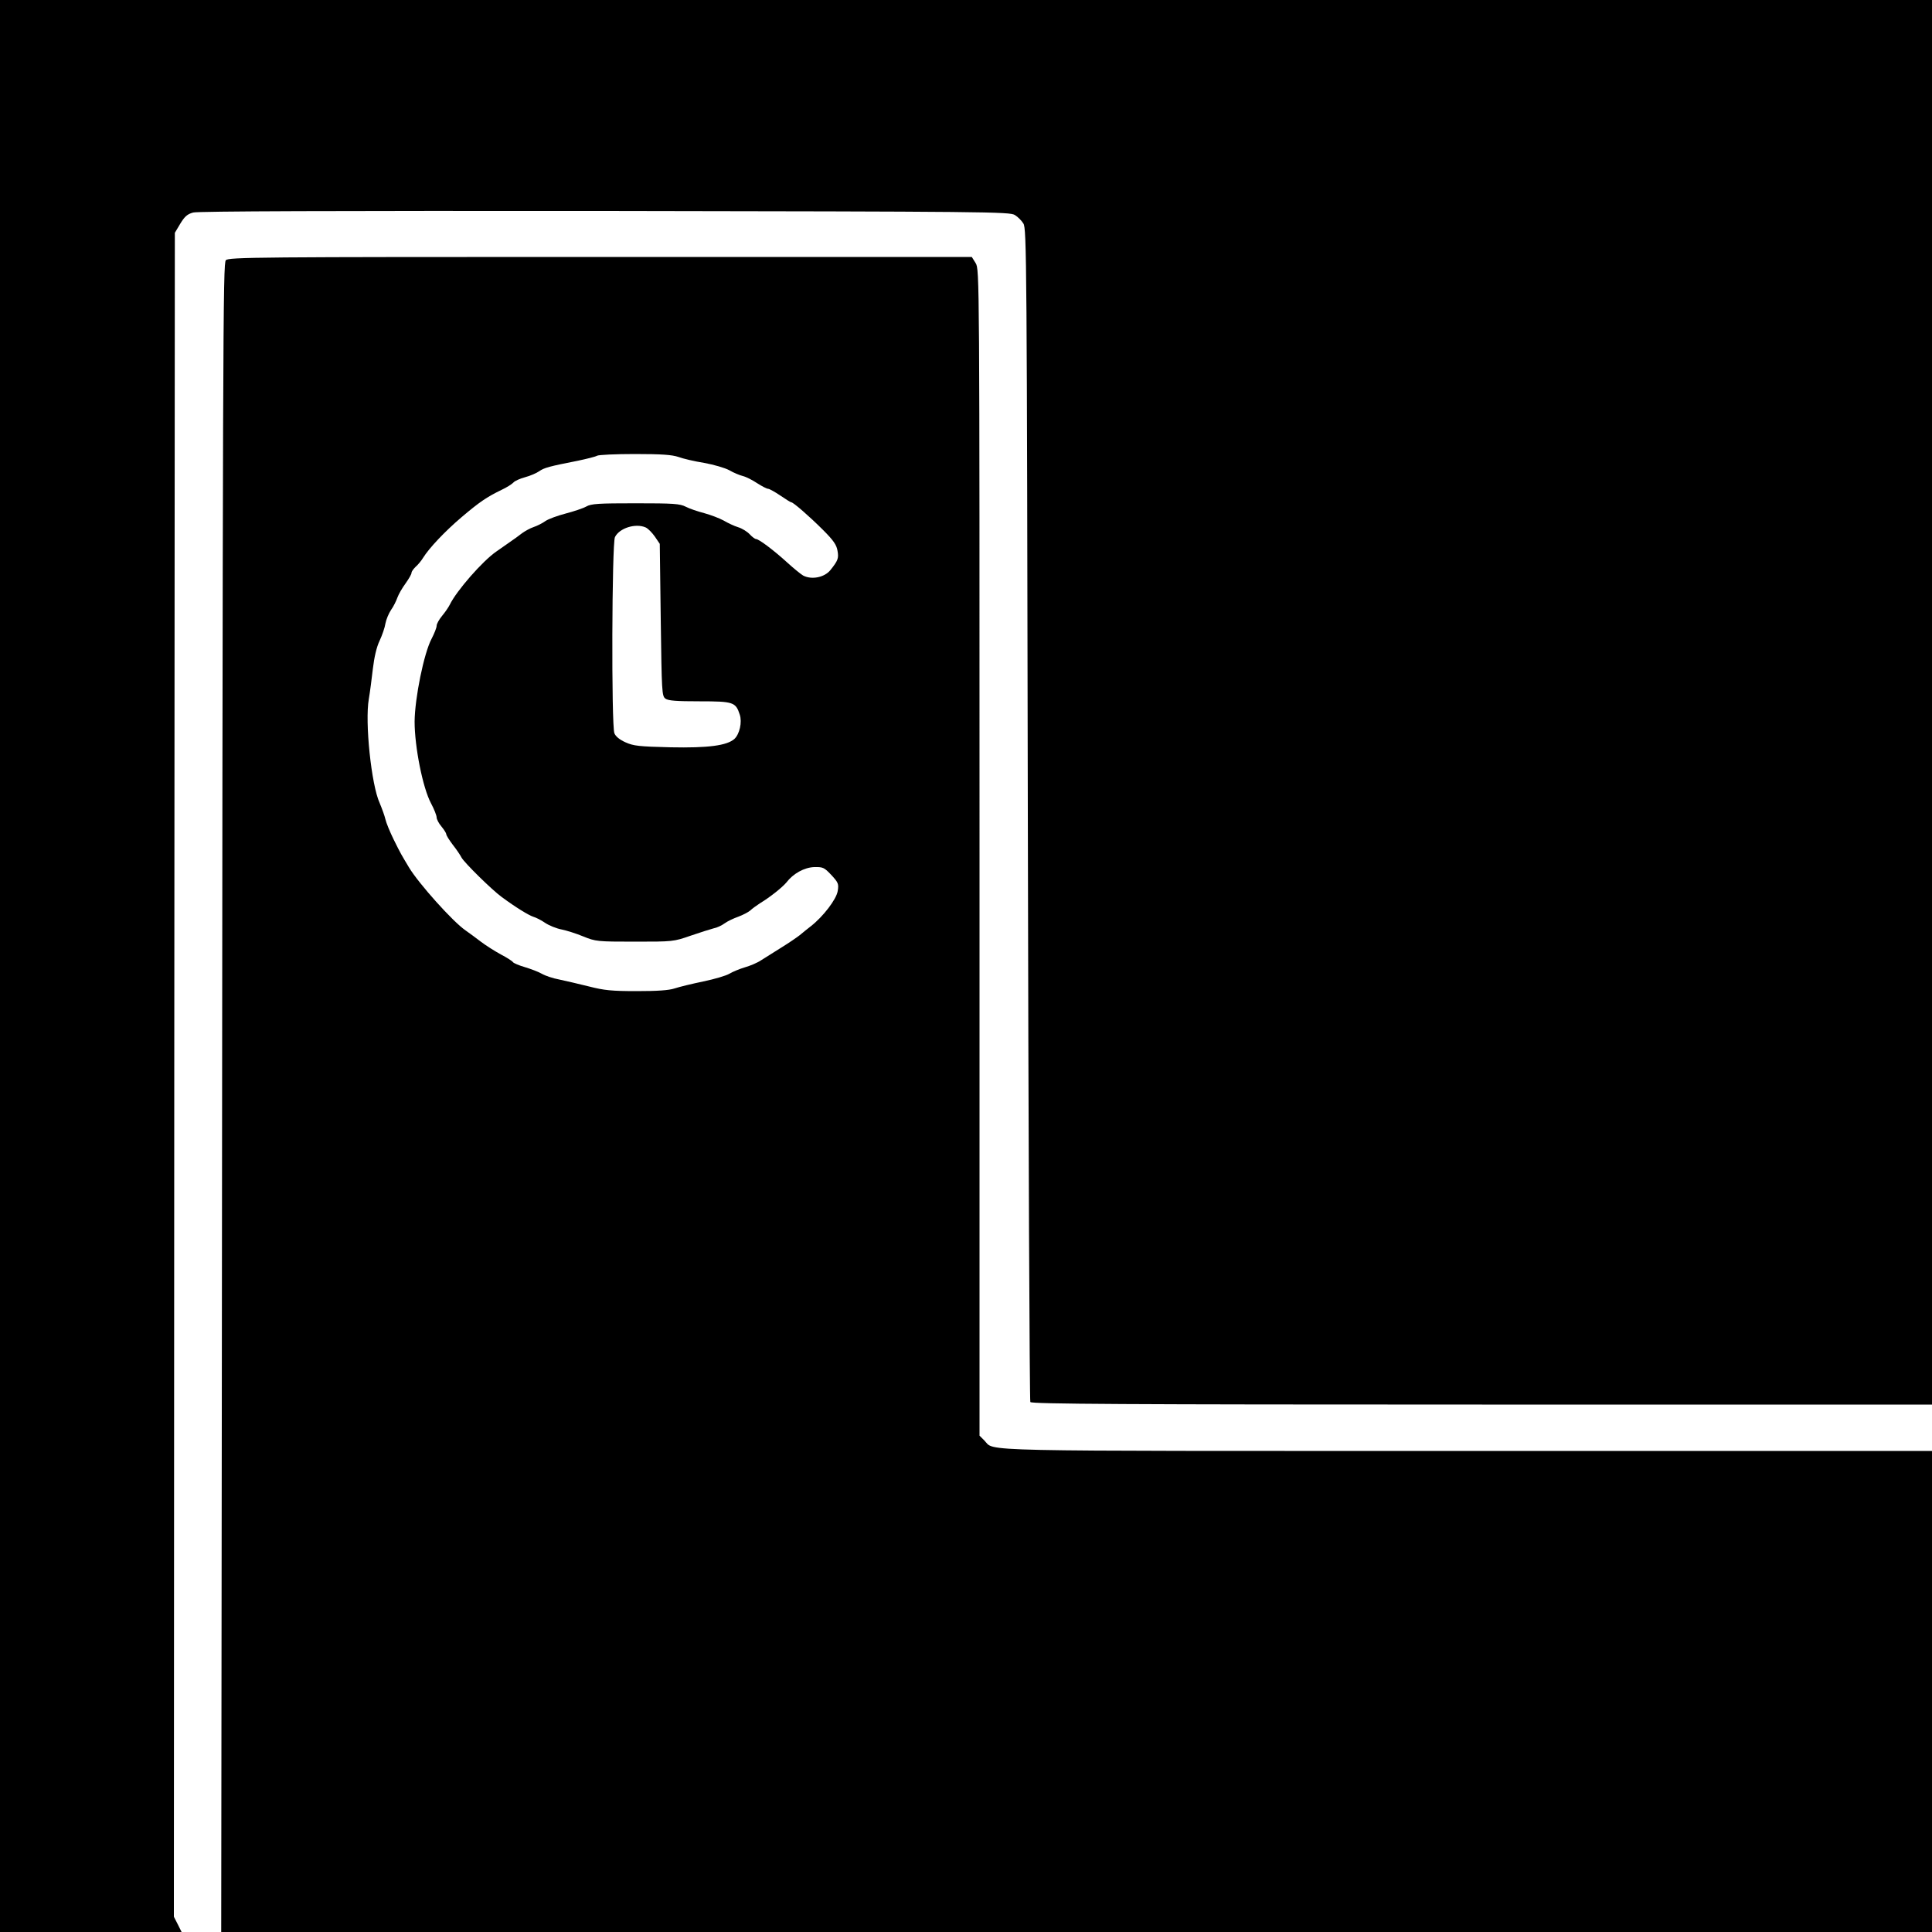
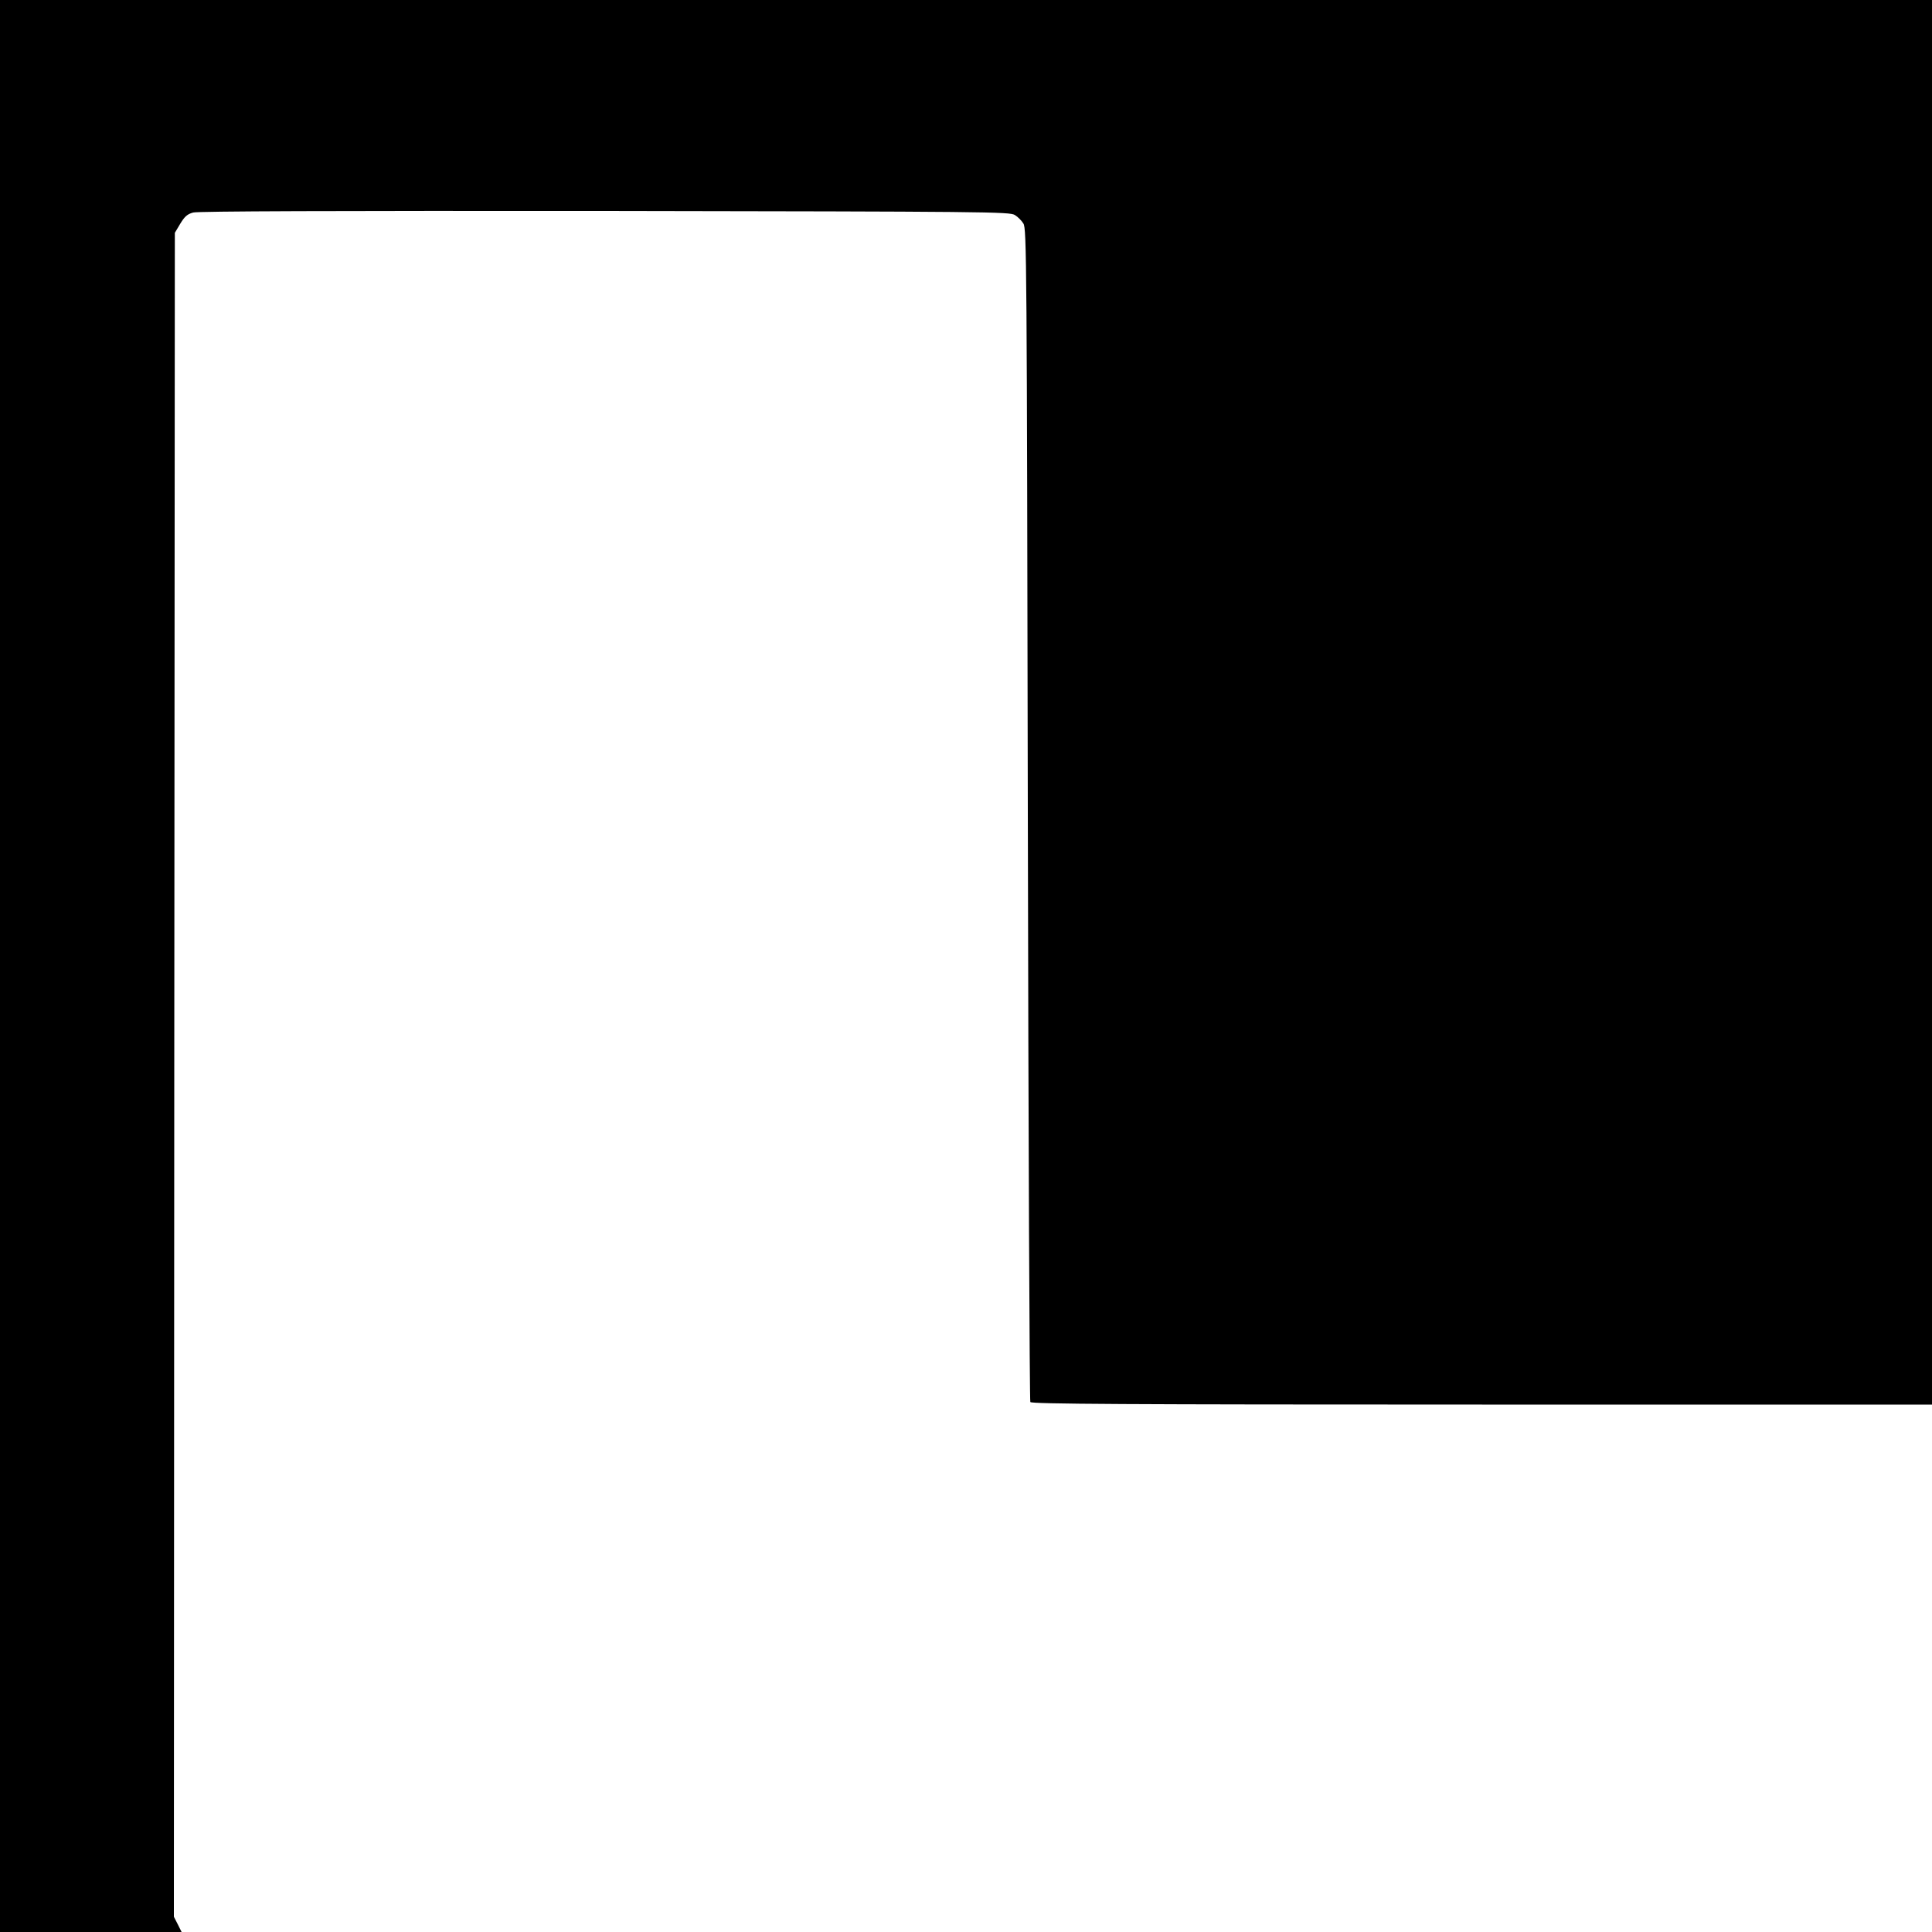
<svg xmlns="http://www.w3.org/2000/svg" version="1.0" width="1000pt" height="1000pt" viewBox="0 0 1000 1000" preserveAspectRatio="xMidYMid meet">
  <g transform="translate(0,1000) scale(0.1,-0.1)" fill="#000000" stroke="none">
    <path d="M0 5000 l0 -5000 470 0 470 0 -20 40 -20 39 2 4358 3 4358 28 47 c23 38 37 50 67 58 25 7 726 9 2132 8 1981 -3 2095 -4 2121 -21 15 -9 35 -29 44 -44 17 -26 18 -184 23 -3058 3 -1666 9 -3036 13 -3042 7 -10 485 -13 2338 -13 l2329 0 0 3635 0 3635 -5000 0 -5000 0 0 -5000z" />
-     <path d="M1169 8653 c-15 -17 -16 -294 -21 -5996 l-3 -2657 4428 0 4427 0 0 1245 0 1245 -2405 0 c-2615 0 -2442 -4 -2500 54 l-25 25 0 3018 c0 2991 0 3018 -20 3051 l-20 32 -1924 0 c-1777 0 -1925 -1 -1937 -17z m2342 -1018 c24 -9 84 -23 134 -31 50 -9 108 -26 130 -38 22 -13 54 -26 70 -30 17 -4 50 -21 74 -37 25 -16 50 -29 57 -29 6 0 35 -16 63 -35 28 -19 53 -35 57 -35 10 0 93 -72 164 -143 54 -54 70 -77 75 -108 7 -39 2 -51 -37 -100 -31 -38 -97 -51 -141 -28 -12 7 -49 37 -83 68 -68 62 -146 121 -161 121 -5 0 -20 11 -33 25 -12 13 -39 30 -59 36 -20 6 -54 22 -76 35 -22 12 -67 29 -100 38 -34 9 -76 23 -95 33 -31 16 -64 18 -260 18 -192 0 -230 -2 -256 -17 -16 -9 -64 -25 -106 -36 -42 -11 -89 -28 -105 -39 -15 -11 -43 -25 -61 -31 -18 -6 -45 -21 -60 -32 -15 -12 -43 -32 -62 -45 -19 -14 -51 -35 -70 -49 -71 -48 -208 -205 -242 -276 -7 -14 -25 -40 -40 -58 -15 -18 -28 -41 -28 -51 0 -10 -12 -40 -26 -67 -40 -75 -87 -308 -88 -429 0 -130 42 -343 85 -423 16 -30 29 -63 29 -73 0 -9 11 -31 25 -47 14 -17 25 -35 25 -40 0 -6 15 -30 34 -55 19 -24 39 -54 45 -66 15 -27 157 -167 208 -204 73 -54 139 -94 163 -102 14 -4 42 -18 62 -32 21 -14 59 -29 85 -34 25 -5 76 -21 112 -36 64 -26 73 -27 266 -27 198 0 201 0 290 31 50 17 103 34 119 38 17 3 42 15 57 26 15 11 47 26 70 34 24 9 51 23 62 32 10 10 33 26 51 38 53 32 115 82 136 107 36 47 93 78 144 80 46 1 52 -2 89 -41 36 -39 39 -46 33 -83 -7 -43 -75 -132 -139 -182 -18 -14 -43 -34 -57 -46 -14 -11 -56 -40 -95 -64 -38 -24 -86 -54 -105 -66 -19 -13 -57 -29 -85 -37 -27 -8 -63 -23 -80 -33 -16 -10 -77 -28 -135 -40 -58 -12 -124 -28 -148 -36 -30 -10 -90 -14 -196 -14 -129 0 -169 4 -247 24 -52 13 -121 29 -154 36 -33 6 -74 20 -91 30 -17 10 -57 25 -87 34 -31 9 -59 21 -62 26 -4 6 -32 24 -63 40 -31 17 -77 46 -102 65 -25 19 -61 46 -80 59 -66 45 -243 243 -293 326 -40 67 -42 69 -80 146 -19 39 -38 85 -42 103 -4 18 -18 56 -30 85 -43 93 -77 419 -56 538 6 35 15 105 21 157 7 59 19 112 35 145 13 28 27 68 30 89 4 21 17 52 29 70 13 18 27 47 33 64 6 17 25 50 42 73 17 24 31 48 31 55 0 7 10 20 21 31 12 10 30 32 39 47 31 50 113 137 199 210 93 79 130 104 206 141 28 13 56 31 63 39 7 8 34 20 60 27 26 7 59 21 73 31 26 18 51 25 199 54 47 10 92 21 100 26 8 5 97 9 196 9 139 0 192 -4 225 -15z m-169 -365 c13 -6 34 -28 48 -48 l25 -37 5 -393 c5 -375 6 -394 24 -408 15 -11 57 -14 177 -14 175 0 187 -4 208 -69 13 -39 -1 -101 -28 -126 -39 -34 -135 -47 -330 -43 -164 4 -192 7 -234 26 -31 14 -51 31 -57 47 -16 41 -13 983 3 1015 23 47 107 73 159 50z" />
  </g>
</svg>